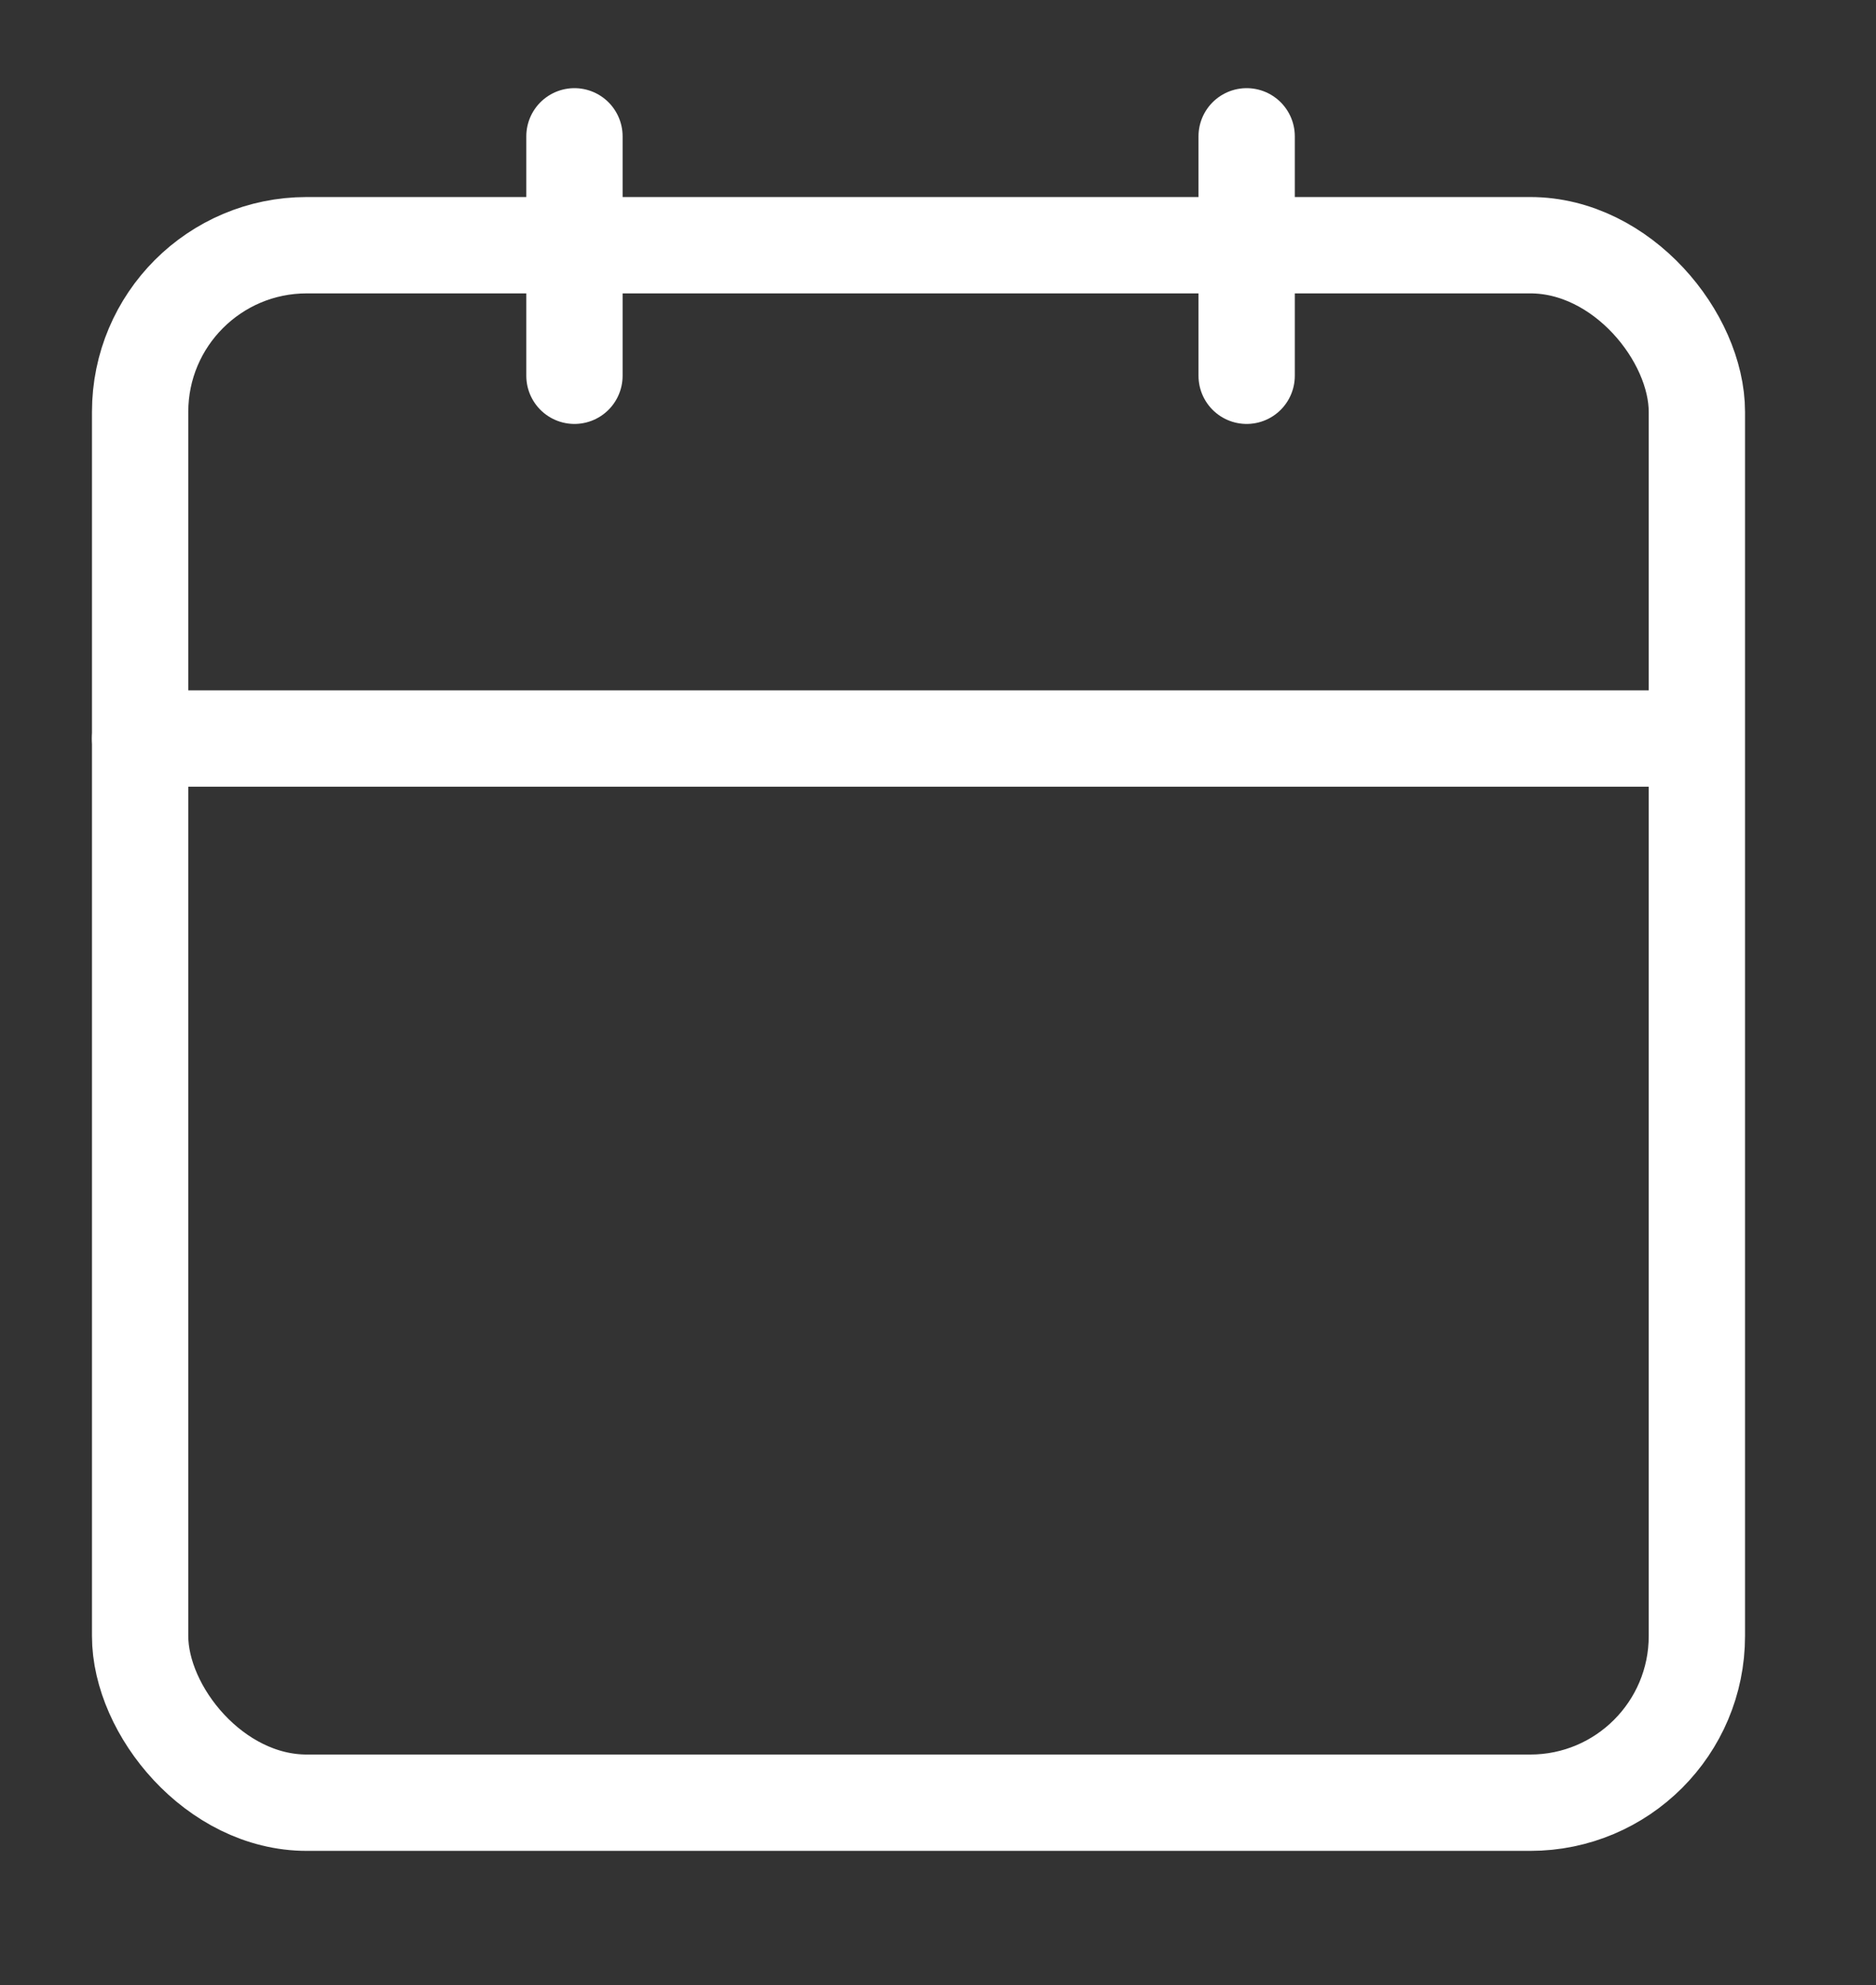
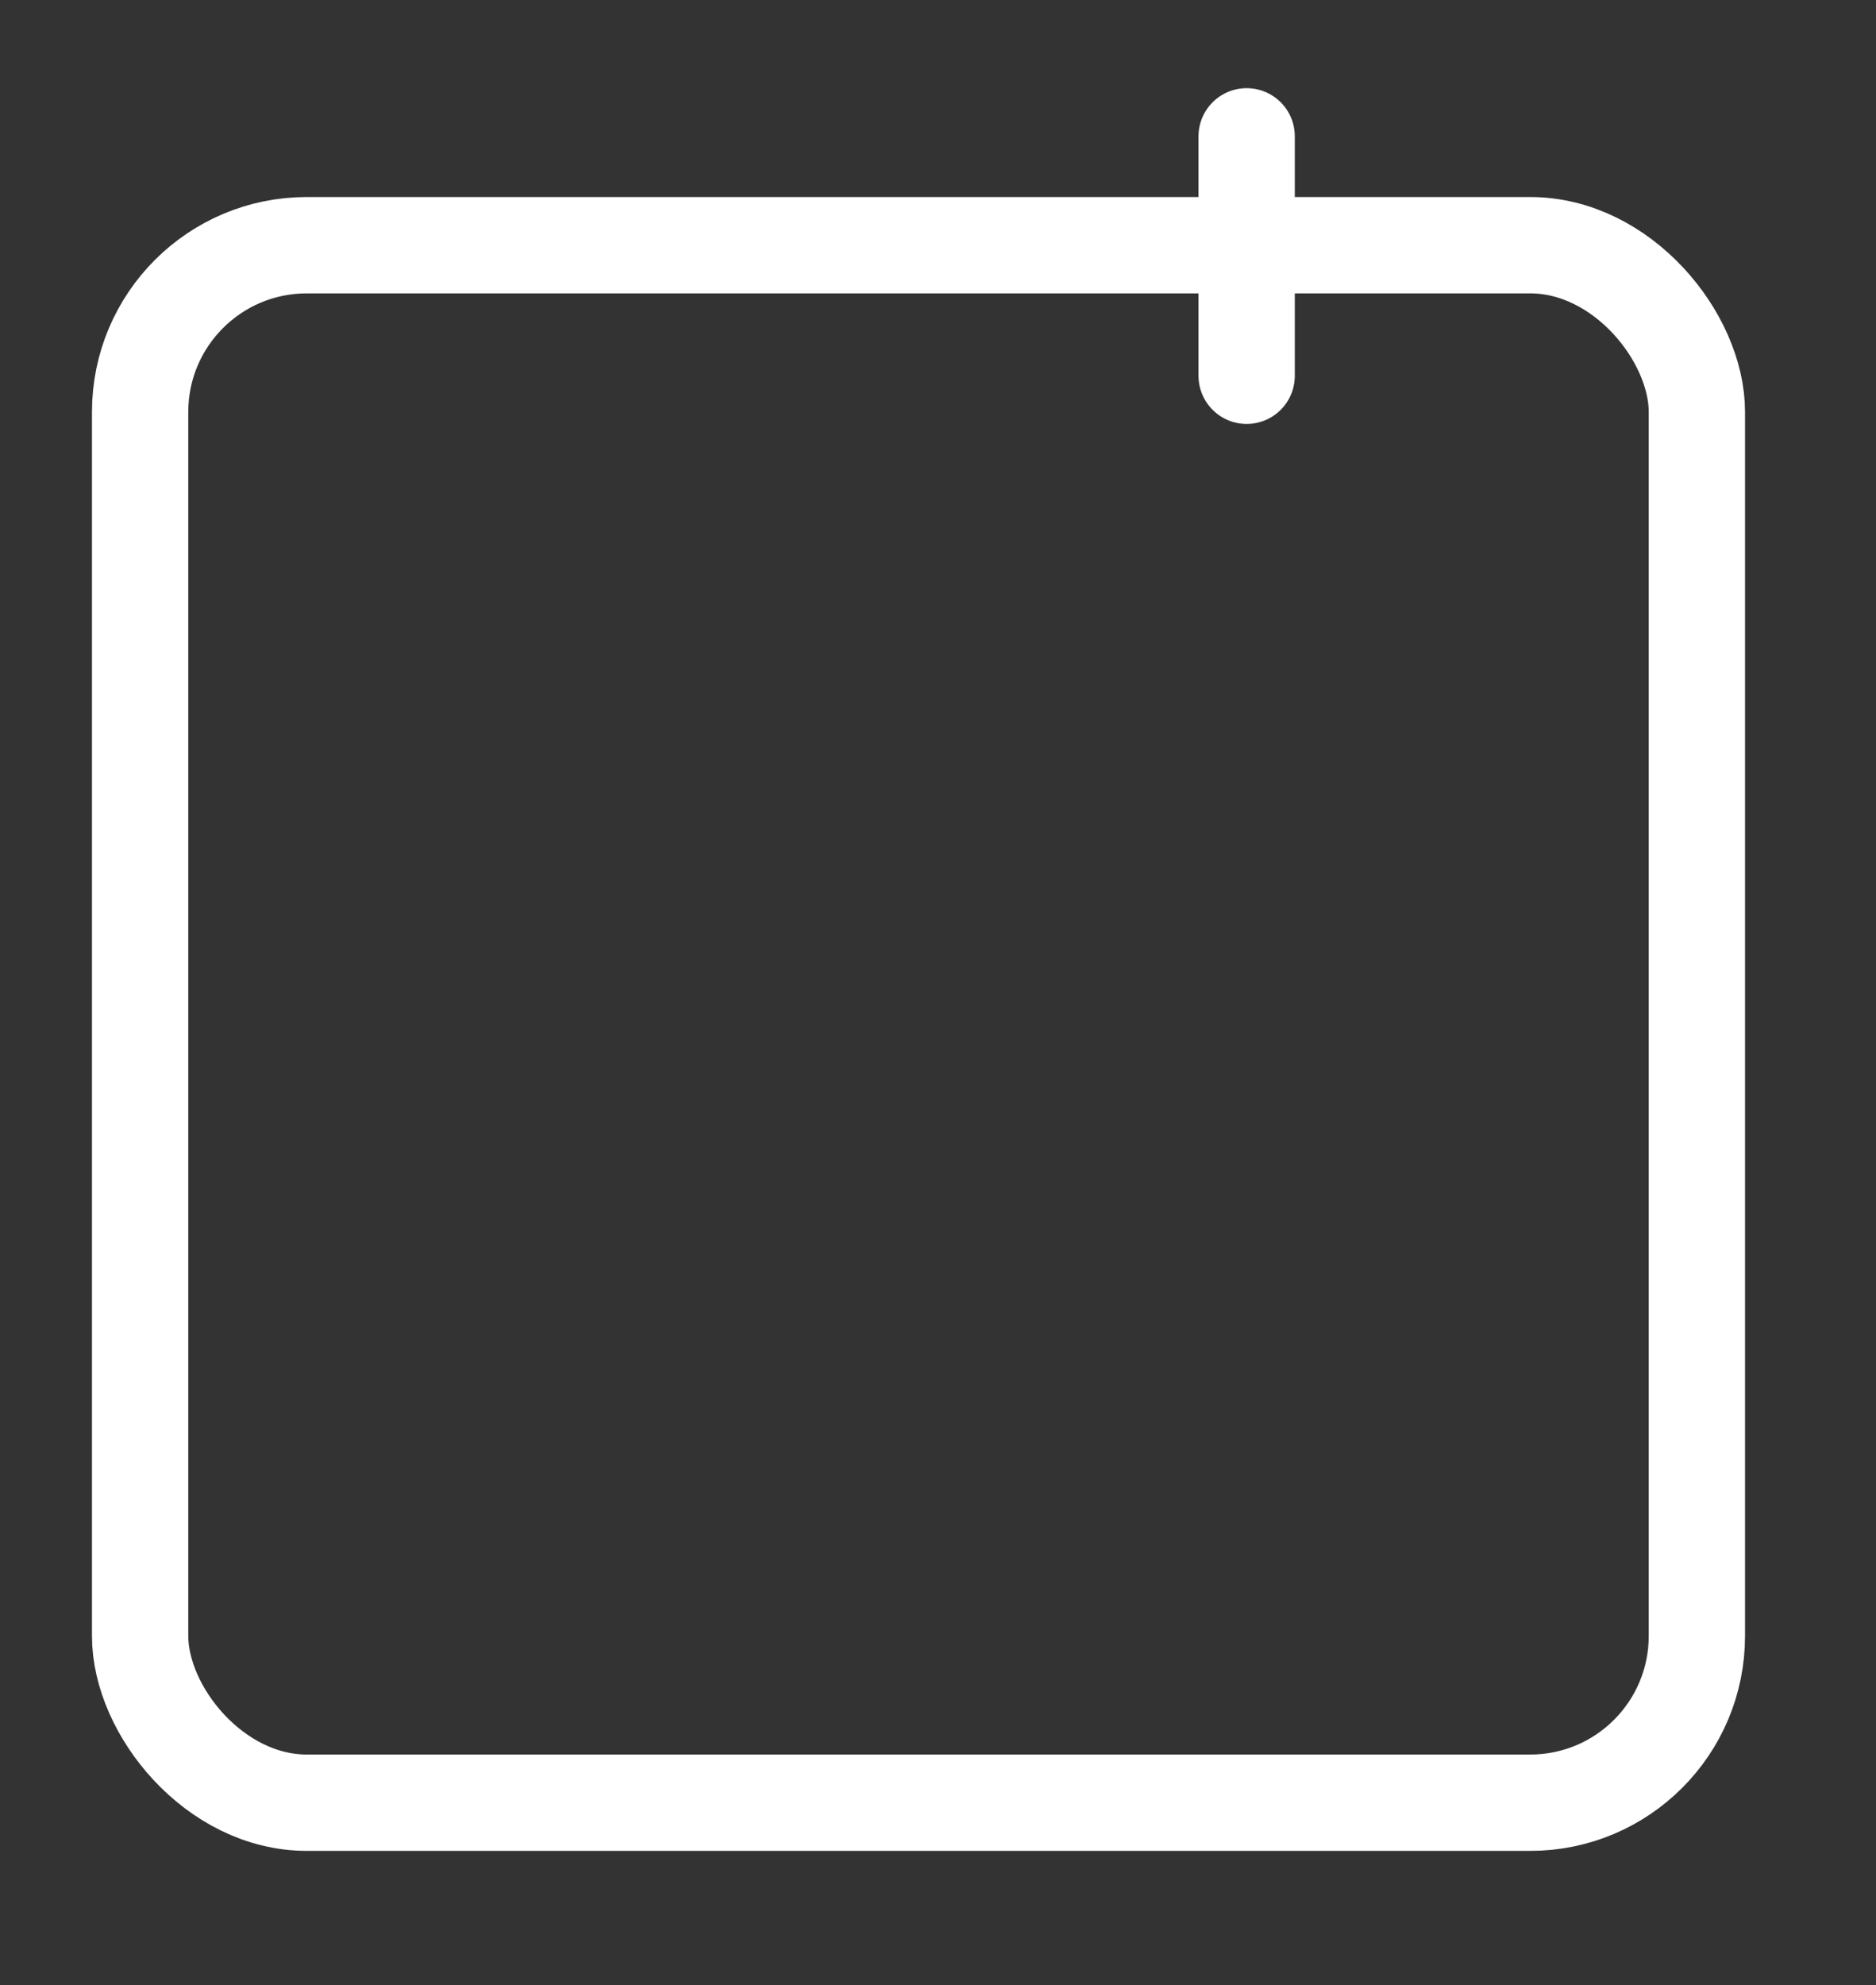
<svg xmlns="http://www.w3.org/2000/svg" id="Layer_1" data-name="Layer 1" viewBox="0 0 38.96 41.21">
  <rect x="0" y="0" width="38.96" height="41.21" fill="#333333" stroke="none" />
  <defs>
    <style>
      .cls-1 {
        fill: none;
        stroke: #fff;
        stroke-linecap: round;
        stroke-miterlimit: 10;
        stroke-width: 2px;
      }
    </style>
  </defs>
  <rect class="cls-1" x="2.91" y="5.09" width="32.33" height="32.33" rx="3.46" ry="3.46" />
-   <line class="cls-1" x1="2.91" y1="15.33" x2="35.23" y2="15.33" />
-   <line class="cls-1" x1="11.93" y1="2.83" x2="11.93" y2="7.8" />
  <line class="cls-1" x1="25.89" y1="2.83" x2="25.89" y2="7.8" />
</svg>